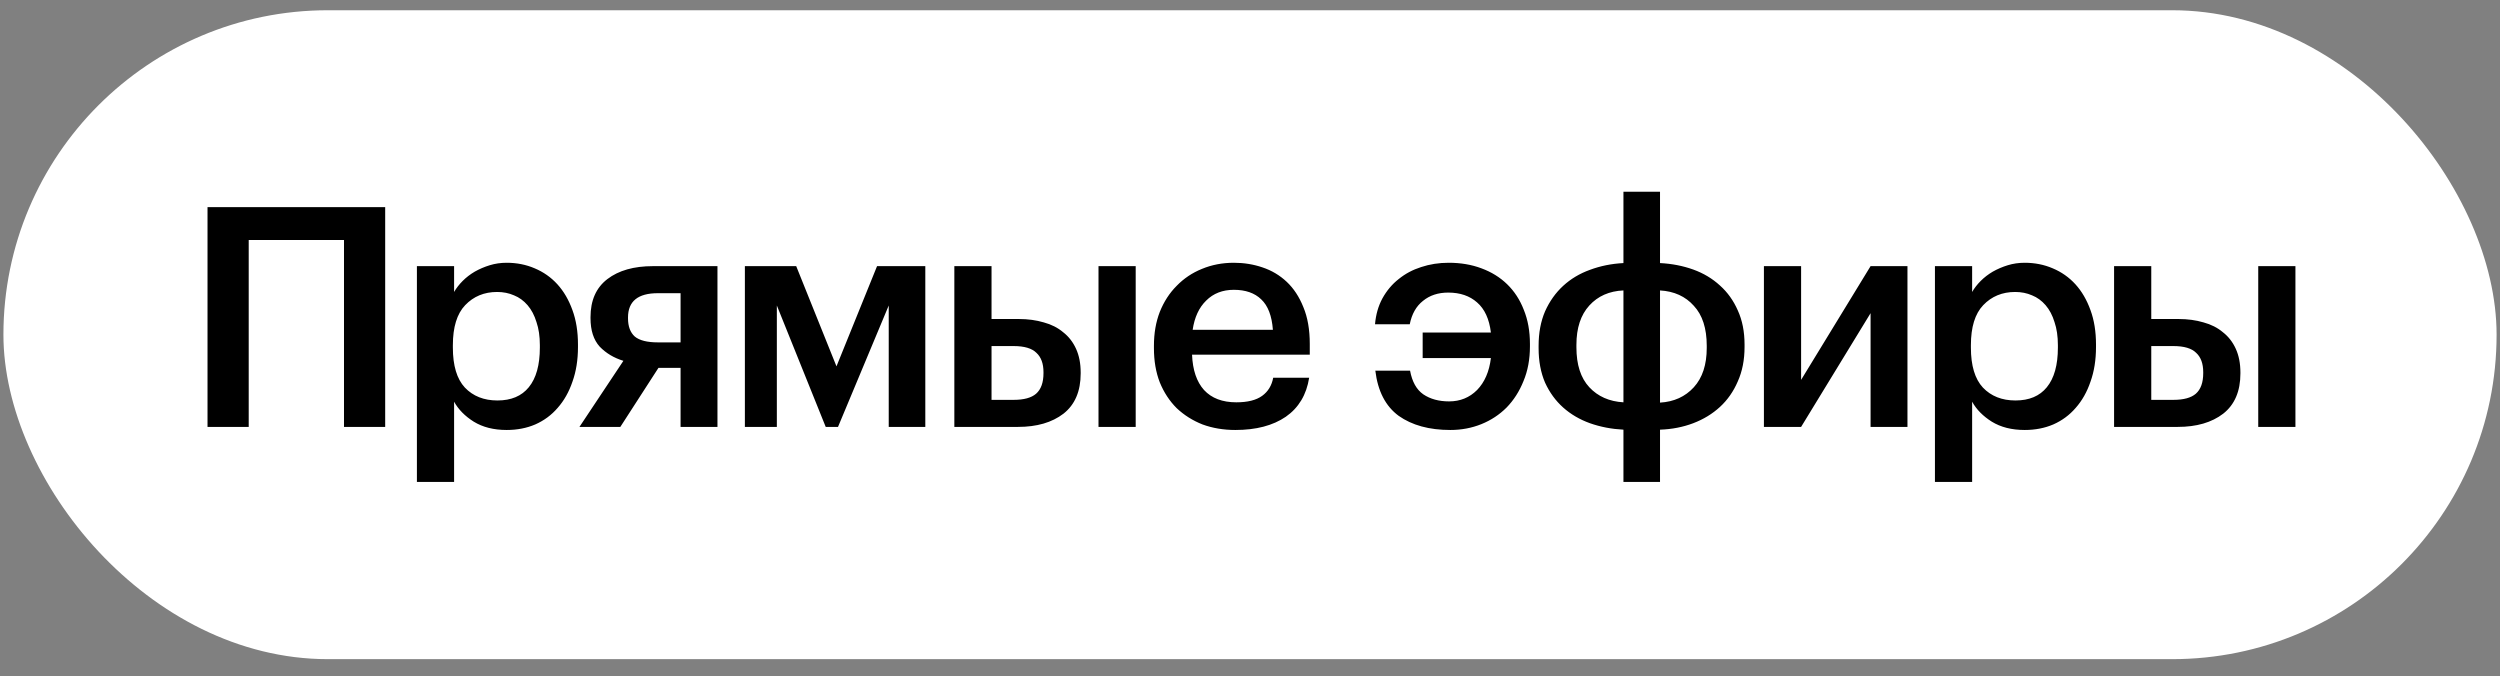
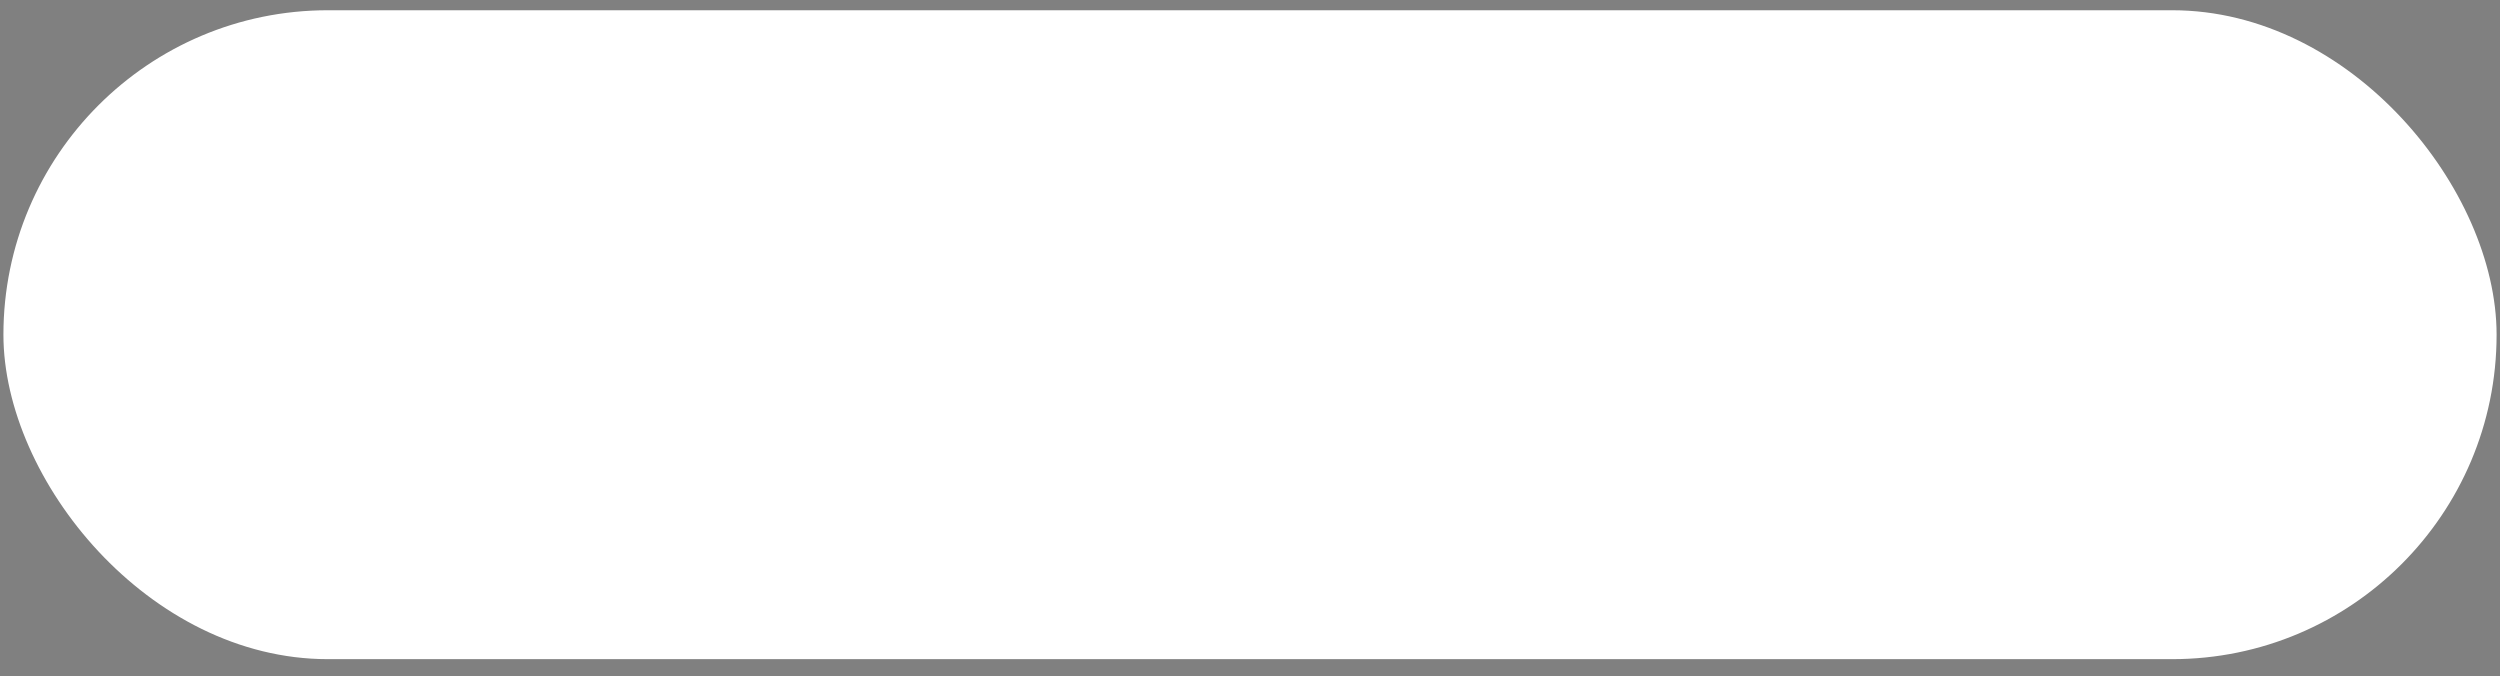
<svg xmlns="http://www.w3.org/2000/svg" width="122" height="33" viewBox="0 0 122 33" fill="none">
  <rect x="0" y="0" width="122" height="33" fill="#808080" stroke="none" />
  <rect x="0.167" y="0.5" width="121.667" height="31.667" rx="15.833" fill="white" />
-   <path d="M16.787 11.713H12.137V20.833H10.127V10.108H18.797V20.833H16.787V11.713ZM20.345 12.988H22.16V14.248C22.27 14.058 22.41 13.878 22.58 13.708C22.75 13.538 22.945 13.388 23.165 13.258C23.395 13.128 23.64 13.023 23.9 12.943C24.16 12.863 24.435 12.823 24.725 12.823C25.215 12.823 25.67 12.913 26.09 13.093C26.52 13.273 26.89 13.533 27.2 13.873C27.51 14.213 27.755 14.633 27.935 15.133C28.115 15.623 28.205 16.183 28.205 16.813V16.933C28.205 17.563 28.115 18.128 27.935 18.628C27.765 19.128 27.525 19.553 27.215 19.903C26.915 20.253 26.55 20.523 26.12 20.713C25.7 20.893 25.235 20.983 24.725 20.983C24.095 20.983 23.56 20.848 23.12 20.578C22.69 20.308 22.37 19.983 22.16 19.603V23.518H20.345V12.988ZM24.275 19.543C24.945 19.543 25.455 19.328 25.805 18.898C26.165 18.458 26.345 17.813 26.345 16.963V16.843C26.345 16.413 26.29 16.038 26.18 15.718C26.08 15.388 25.935 15.113 25.745 14.893C25.555 14.673 25.335 14.513 25.085 14.413C24.835 14.303 24.56 14.248 24.26 14.248C23.63 14.248 23.11 14.463 22.7 14.893C22.3 15.313 22.1 15.963 22.1 16.843V16.963C22.1 17.843 22.295 18.493 22.685 18.913C23.085 19.333 23.615 19.543 24.275 19.543ZM32.102 14.308C31.132 14.308 30.647 14.703 30.647 15.493V15.538C30.647 15.928 30.757 16.223 30.977 16.423C31.207 16.613 31.582 16.708 32.102 16.708H33.212V14.308H32.102ZM30.272 20.833H28.277L30.422 17.608C29.962 17.468 29.577 17.238 29.267 16.918C28.967 16.588 28.817 16.123 28.817 15.523V15.478C28.817 14.658 29.092 14.038 29.642 13.618C30.192 13.198 30.932 12.988 31.862 12.988H35.012V20.833H33.212V17.953H32.132L30.272 20.833ZM37.91 14.908V20.833H36.35V12.988H38.855L40.82 17.878L42.8 12.988H45.155V20.833H43.37V14.908L40.895 20.833H40.295L37.91 14.908ZM53.607 12.988H55.422V20.833H53.607V12.988ZM46.572 12.988H48.387V15.568H49.722C50.162 15.568 50.567 15.623 50.937 15.733C51.307 15.833 51.622 15.993 51.882 16.213C52.152 16.423 52.362 16.693 52.512 17.023C52.662 17.353 52.737 17.738 52.737 18.178V18.223C52.737 19.093 52.457 19.748 51.897 20.188C51.337 20.618 50.597 20.833 49.677 20.833H46.572V12.988ZM49.467 19.513C49.967 19.513 50.332 19.413 50.562 19.213C50.802 19.003 50.922 18.668 50.922 18.208V18.163C50.922 17.743 50.807 17.428 50.577 17.218C50.357 16.998 49.987 16.888 49.467 16.888H48.387V19.513H49.467ZM60.287 20.983C59.707 20.983 59.172 20.893 58.682 20.713C58.202 20.523 57.782 20.258 57.422 19.918C57.072 19.568 56.797 19.148 56.597 18.658C56.407 18.168 56.312 17.613 56.312 16.993V16.873C56.312 16.263 56.407 15.713 56.597 15.223C56.797 14.723 57.072 14.298 57.422 13.948C57.772 13.588 58.182 13.313 58.652 13.123C59.132 12.923 59.652 12.823 60.212 12.823C60.702 12.823 61.167 12.898 61.607 13.048C62.057 13.198 62.452 13.433 62.792 13.753C63.132 14.073 63.402 14.483 63.602 14.983C63.812 15.483 63.917 16.083 63.917 16.783V17.308H58.172C58.202 18.058 58.397 18.633 58.757 19.033C59.127 19.433 59.652 19.633 60.332 19.633C60.882 19.633 61.302 19.528 61.592 19.318C61.882 19.108 62.062 18.813 62.132 18.433H63.887C63.757 19.263 63.377 19.898 62.747 20.338C62.117 20.768 61.297 20.983 60.287 20.983ZM62.117 16.093C62.067 15.413 61.877 14.918 61.547 14.608C61.227 14.298 60.782 14.143 60.212 14.143C59.662 14.143 59.212 14.318 58.862 14.668C58.512 15.008 58.292 15.483 58.202 16.093H62.117ZM70.776 20.983C69.746 20.983 68.906 20.753 68.256 20.293C67.616 19.823 67.236 19.088 67.116 18.088H68.811C68.911 18.628 69.126 19.013 69.456 19.243C69.796 19.473 70.216 19.588 70.716 19.588C71.256 19.588 71.711 19.403 72.081 19.033C72.451 18.653 72.676 18.133 72.756 17.473H69.426V16.228H72.756C72.676 15.568 72.451 15.078 72.081 14.758C71.721 14.438 71.251 14.278 70.671 14.278C70.181 14.278 69.771 14.413 69.441 14.683C69.111 14.943 68.896 15.323 68.796 15.823H67.101C67.141 15.353 67.261 14.933 67.461 14.563C67.671 14.183 67.936 13.868 68.256 13.618C68.576 13.358 68.941 13.163 69.351 13.033C69.771 12.893 70.221 12.823 70.701 12.823C71.281 12.823 71.811 12.913 72.291 13.093C72.781 13.273 73.201 13.533 73.551 13.873C73.901 14.213 74.171 14.628 74.361 15.118C74.561 15.608 74.661 16.163 74.661 16.783V16.903C74.661 17.533 74.556 18.098 74.346 18.598C74.146 19.098 73.871 19.528 73.521 19.888C73.171 20.238 72.761 20.508 72.291 20.698C71.821 20.888 71.316 20.983 70.776 20.983ZM81.009 12.838C81.589 12.868 82.129 12.973 82.629 13.153C83.129 13.333 83.564 13.593 83.934 13.933C84.304 14.263 84.594 14.668 84.804 15.148C85.024 15.628 85.134 16.183 85.134 16.813V16.933C85.134 17.563 85.024 18.123 84.804 18.613C84.594 19.103 84.304 19.518 83.934 19.858C83.564 20.198 83.129 20.463 82.629 20.653C82.129 20.843 81.589 20.948 81.009 20.968V23.518H79.224V20.968C78.644 20.938 78.099 20.833 77.589 20.653C77.089 20.473 76.654 20.218 76.284 19.888C75.914 19.558 75.619 19.153 75.399 18.673C75.189 18.183 75.084 17.623 75.084 16.993V16.873C75.084 16.243 75.189 15.683 75.399 15.193C75.619 14.703 75.914 14.288 76.284 13.948C76.654 13.608 77.089 13.348 77.589 13.168C78.099 12.978 78.644 12.868 79.224 12.838V9.358H81.009V12.838ZM81.009 19.648C81.689 19.608 82.239 19.358 82.659 18.898C83.079 18.438 83.289 17.798 83.289 16.978V16.873C83.289 16.023 83.079 15.373 82.659 14.923C82.249 14.463 81.699 14.213 81.009 14.173V19.648ZM79.224 14.173C78.534 14.203 77.979 14.448 77.559 14.908C77.139 15.368 76.929 16.008 76.929 16.828V16.948C76.929 17.798 77.139 18.448 77.559 18.898C77.979 19.348 78.534 19.593 79.224 19.633V14.173ZM86.079 20.833V12.988H87.894V18.538L91.284 12.988H93.084V20.833H91.284V15.283L87.894 20.833H86.079ZM94.425 12.988H96.24V14.248C96.35 14.058 96.49 13.878 96.66 13.708C96.83 13.538 97.025 13.388 97.245 13.258C97.475 13.128 97.72 13.023 97.98 12.943C98.24 12.863 98.515 12.823 98.805 12.823C99.295 12.823 99.75 12.913 100.17 13.093C100.6 13.273 100.97 13.533 101.28 13.873C101.59 14.213 101.835 14.633 102.015 15.133C102.195 15.623 102.285 16.183 102.285 16.813V16.933C102.285 17.563 102.195 18.128 102.015 18.628C101.845 19.128 101.605 19.553 101.295 19.903C100.995 20.253 100.63 20.523 100.2 20.713C99.78 20.893 99.315 20.983 98.805 20.983C98.175 20.983 97.64 20.848 97.2 20.578C96.77 20.308 96.45 19.983 96.24 19.603V23.518H94.425V12.988ZM98.355 19.543C99.025 19.543 99.535 19.328 99.885 18.898C100.245 18.458 100.425 17.813 100.425 16.963V16.843C100.425 16.413 100.37 16.038 100.26 15.718C100.16 15.388 100.015 15.113 99.825 14.893C99.635 14.673 99.415 14.513 99.165 14.413C98.915 14.303 98.64 14.248 98.34 14.248C97.71 14.248 97.19 14.463 96.78 14.893C96.38 15.313 96.18 15.963 96.18 16.843V16.963C96.18 17.843 96.375 18.493 96.765 18.913C97.165 19.333 97.695 19.543 98.355 19.543ZM110.202 12.988H112.017V20.833H110.202V12.988ZM103.167 12.988H104.982V15.568H106.317C106.757 15.568 107.162 15.623 107.532 15.733C107.902 15.833 108.217 15.993 108.477 16.213C108.747 16.423 108.957 16.693 109.107 17.023C109.257 17.353 109.332 17.738 109.332 18.178V18.223C109.332 19.093 109.052 19.748 108.492 20.188C107.932 20.618 107.192 20.833 106.272 20.833H103.167V12.988ZM106.062 19.513C106.562 19.513 106.927 19.413 107.157 19.213C107.397 19.003 107.517 18.668 107.517 18.208V18.163C107.517 17.743 107.402 17.428 107.172 17.218C106.952 16.998 106.582 16.888 106.062 16.888H104.982V19.513H106.062Z" fill="black" />
</svg>